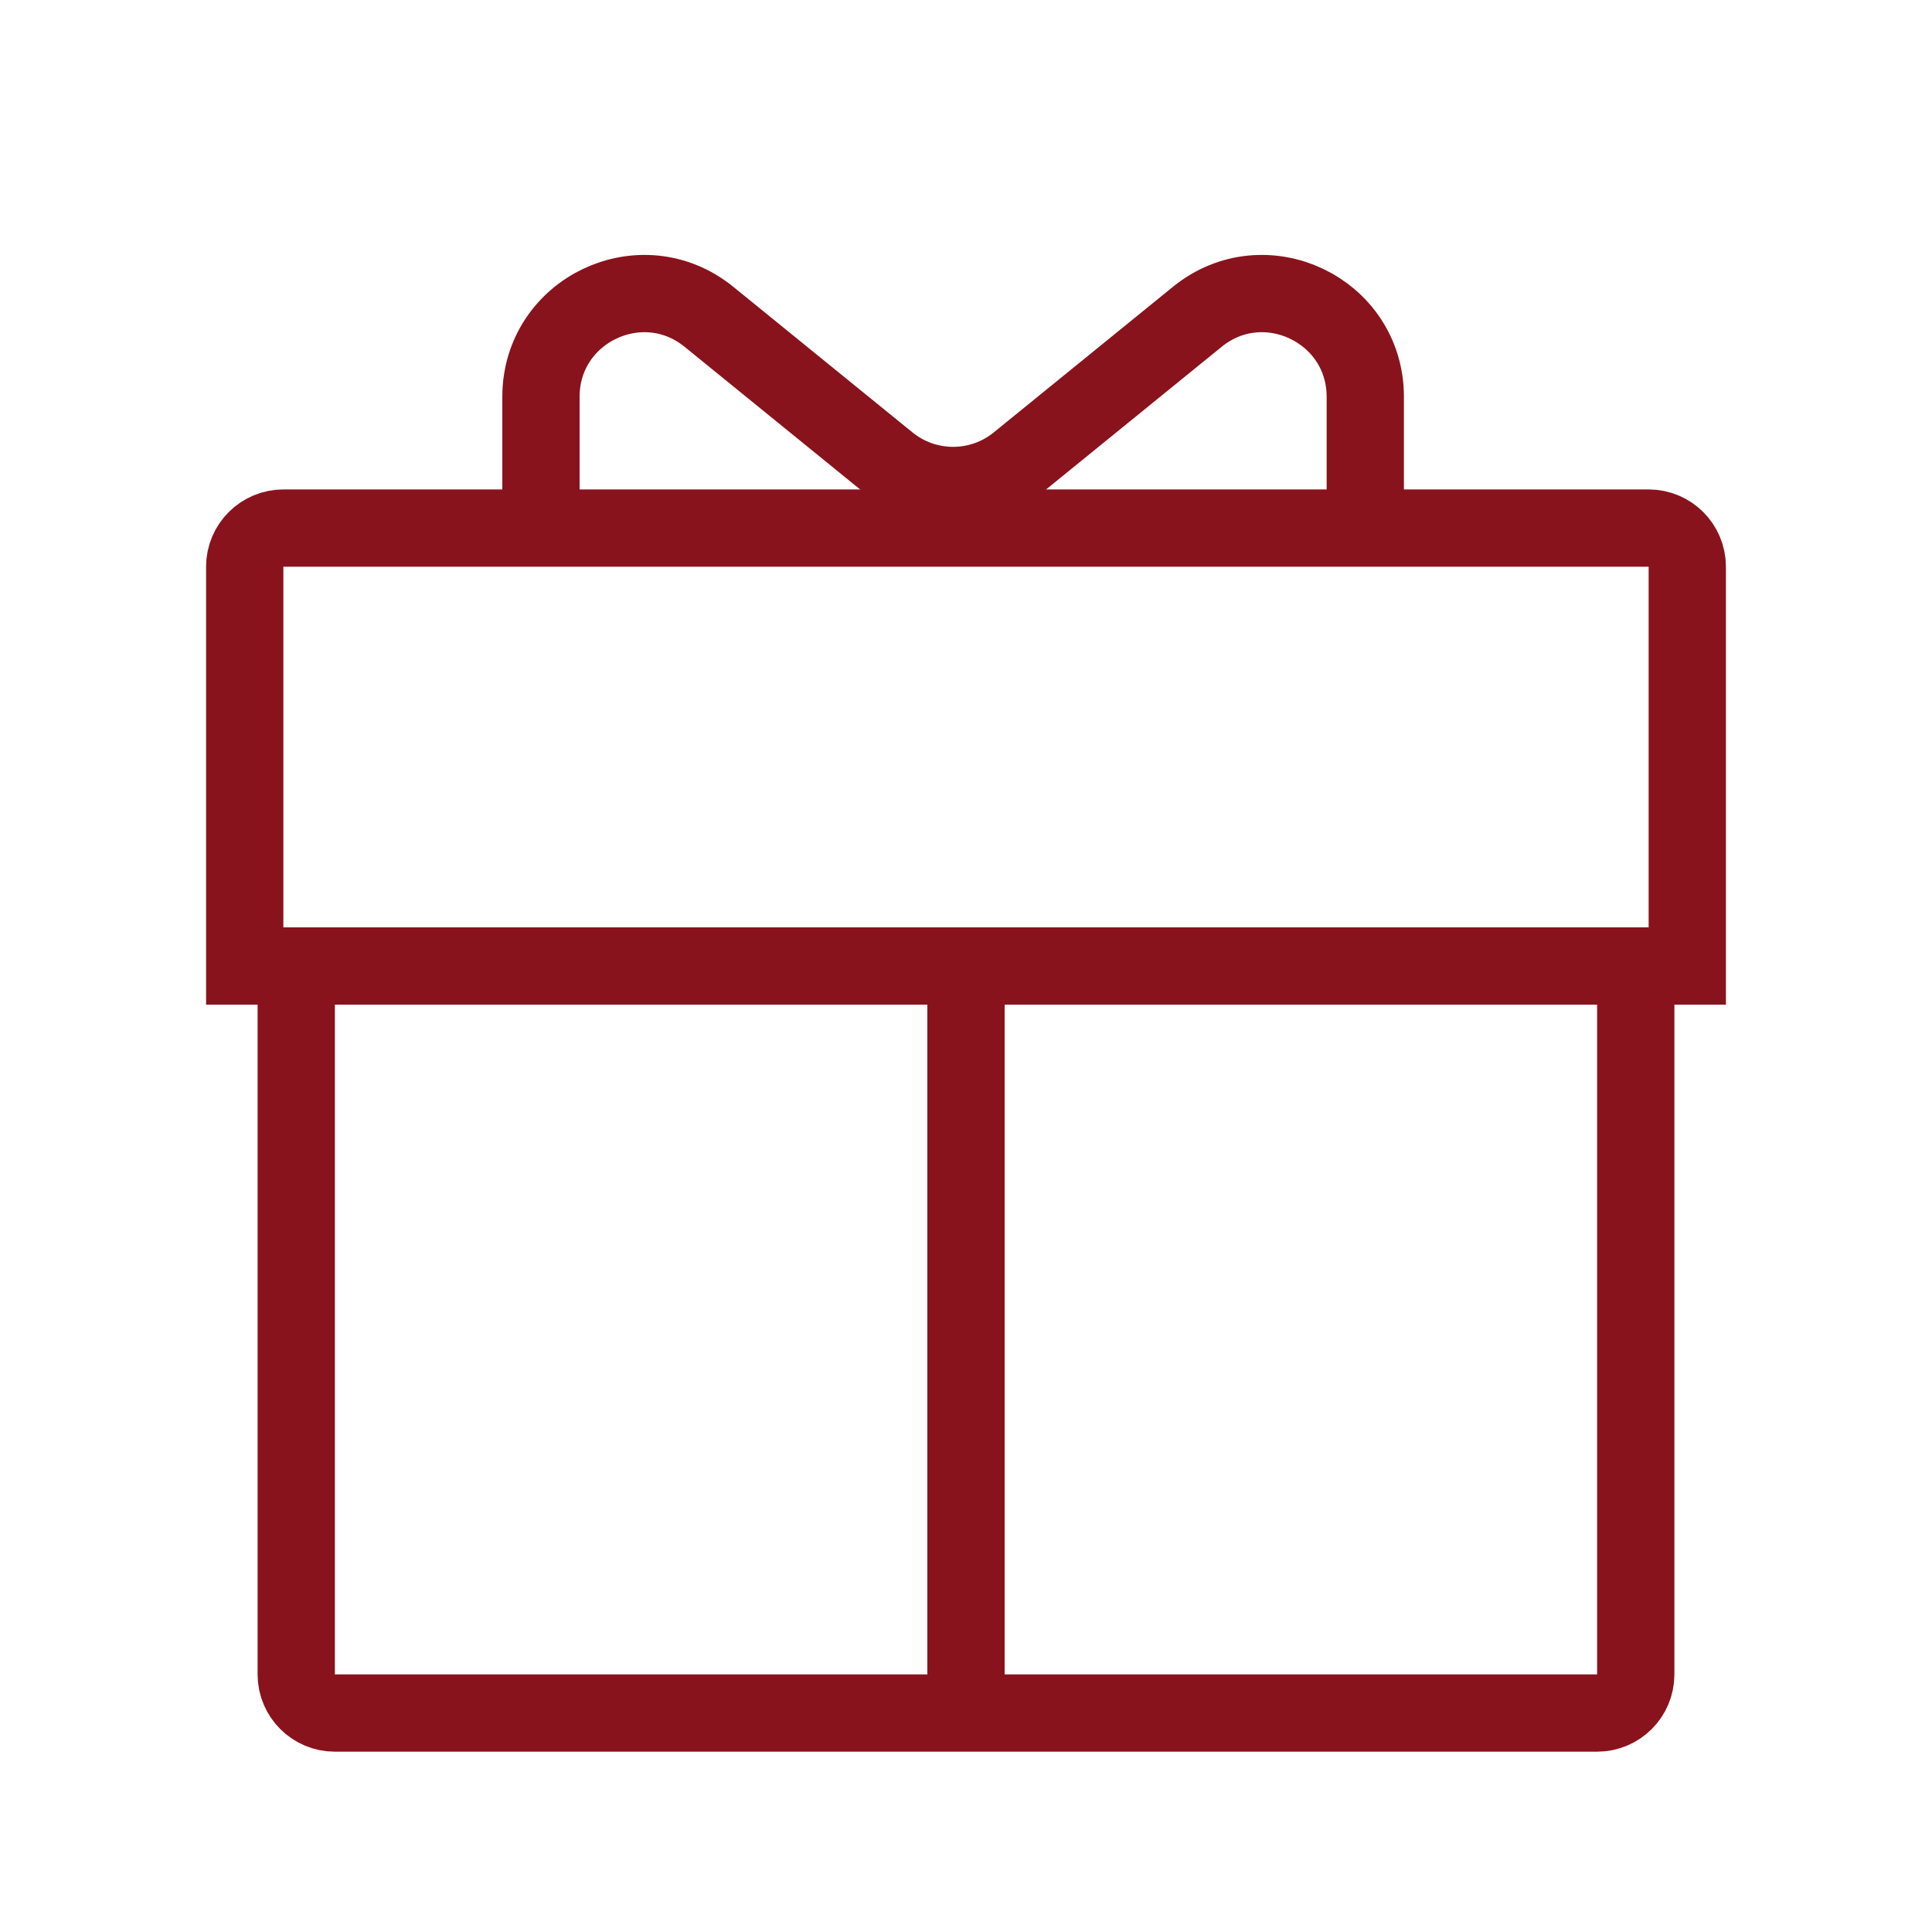
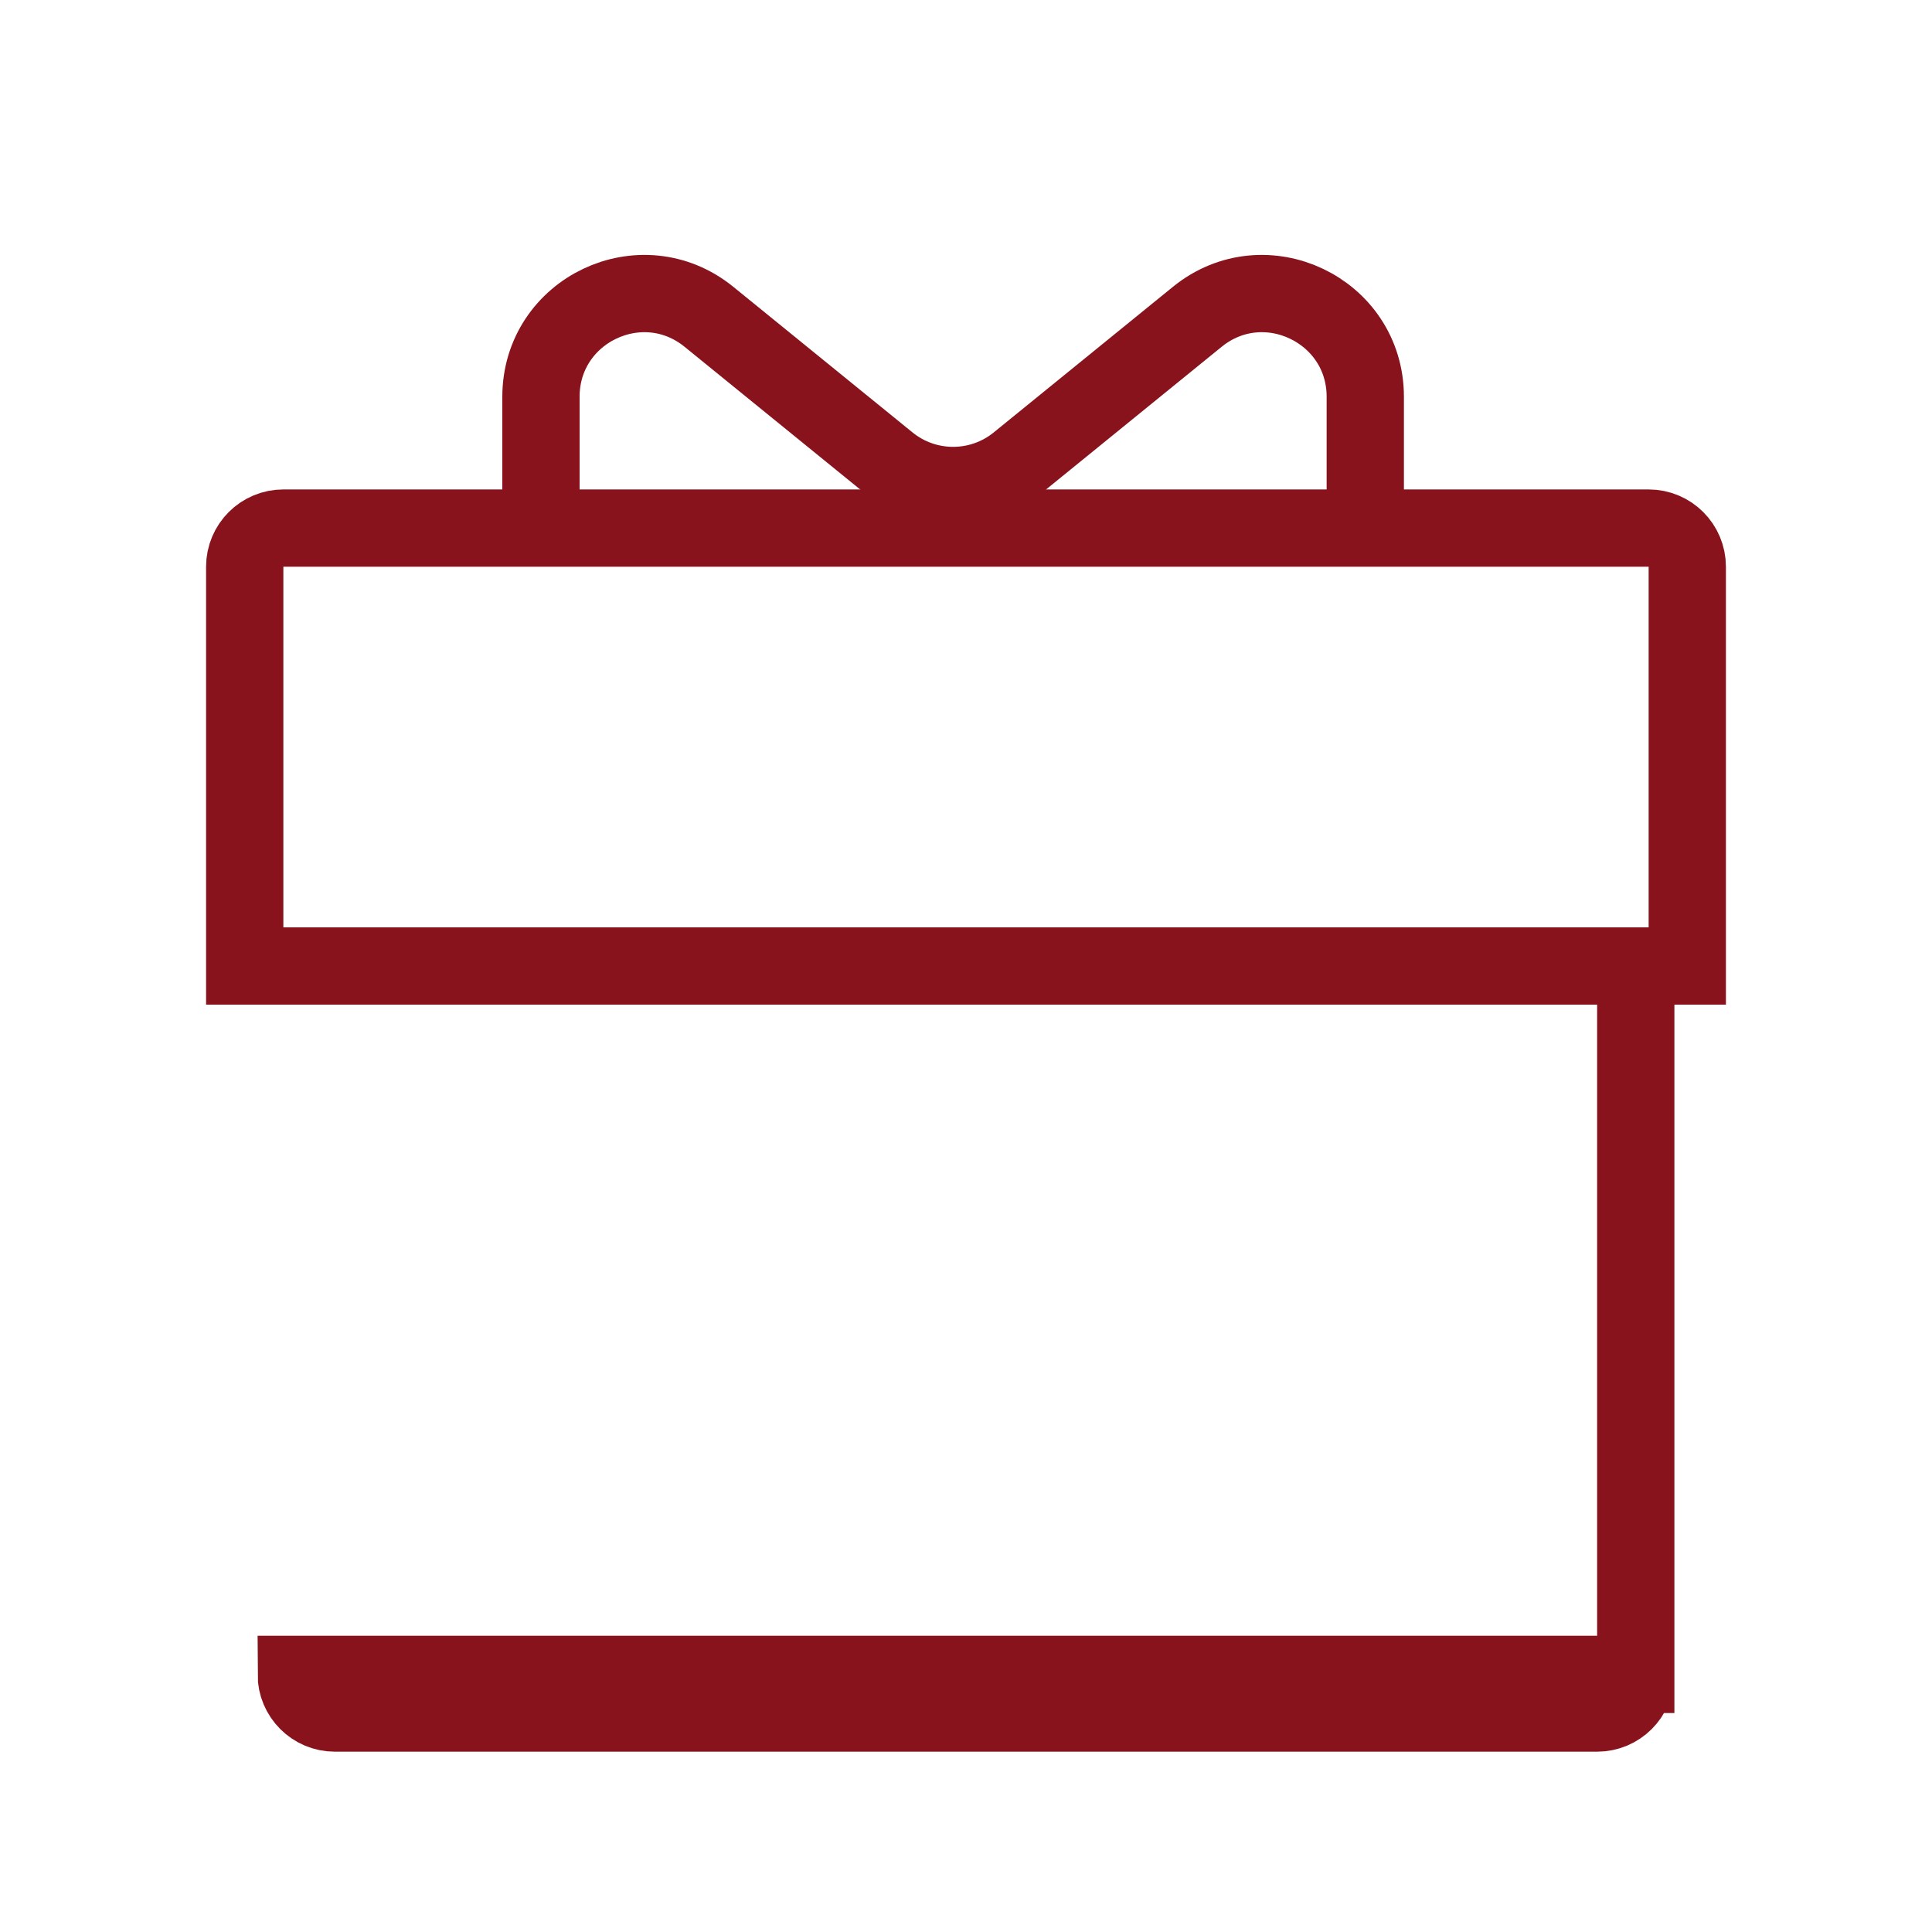
<svg xmlns="http://www.w3.org/2000/svg" fill="none" viewBox="0 0 75 75" height="75" width="75">
  <path stroke-width="3" stroke="#89131C" d="M11 20.5H64C64.828 20.5 65.5 21.172 65.5 22V37.5H9.5V22C9.5 21.172 10.172 20.5 11 20.5Z" />
-   <path stroke-width="3" stroke="#89131C" d="M63.5 37.5V65C63.5 65.828 62.828 66.5 62 66.5H13C12.172 66.5 11.5 65.828 11.5 65V37.5H63.5Z" />
-   <rect fill="#89131C" height="28" width="3" y="38" x="36" />
+   <path stroke-width="3" stroke="#89131C" d="M63.5 37.5V65C63.5 65.828 62.828 66.5 62 66.5H13C12.172 66.5 11.5 65.828 11.5 65H63.5Z" />
  <path stroke-width="3" stroke="#89131C" d="M21 20V15.404C21 12.036 24.908 10.175 27.522 12.299L34.478 17.951C35.947 19.145 38.053 19.145 39.522 17.951L46.478 12.299C49.092 10.175 53 12.036 53 15.404V20" />
</svg>